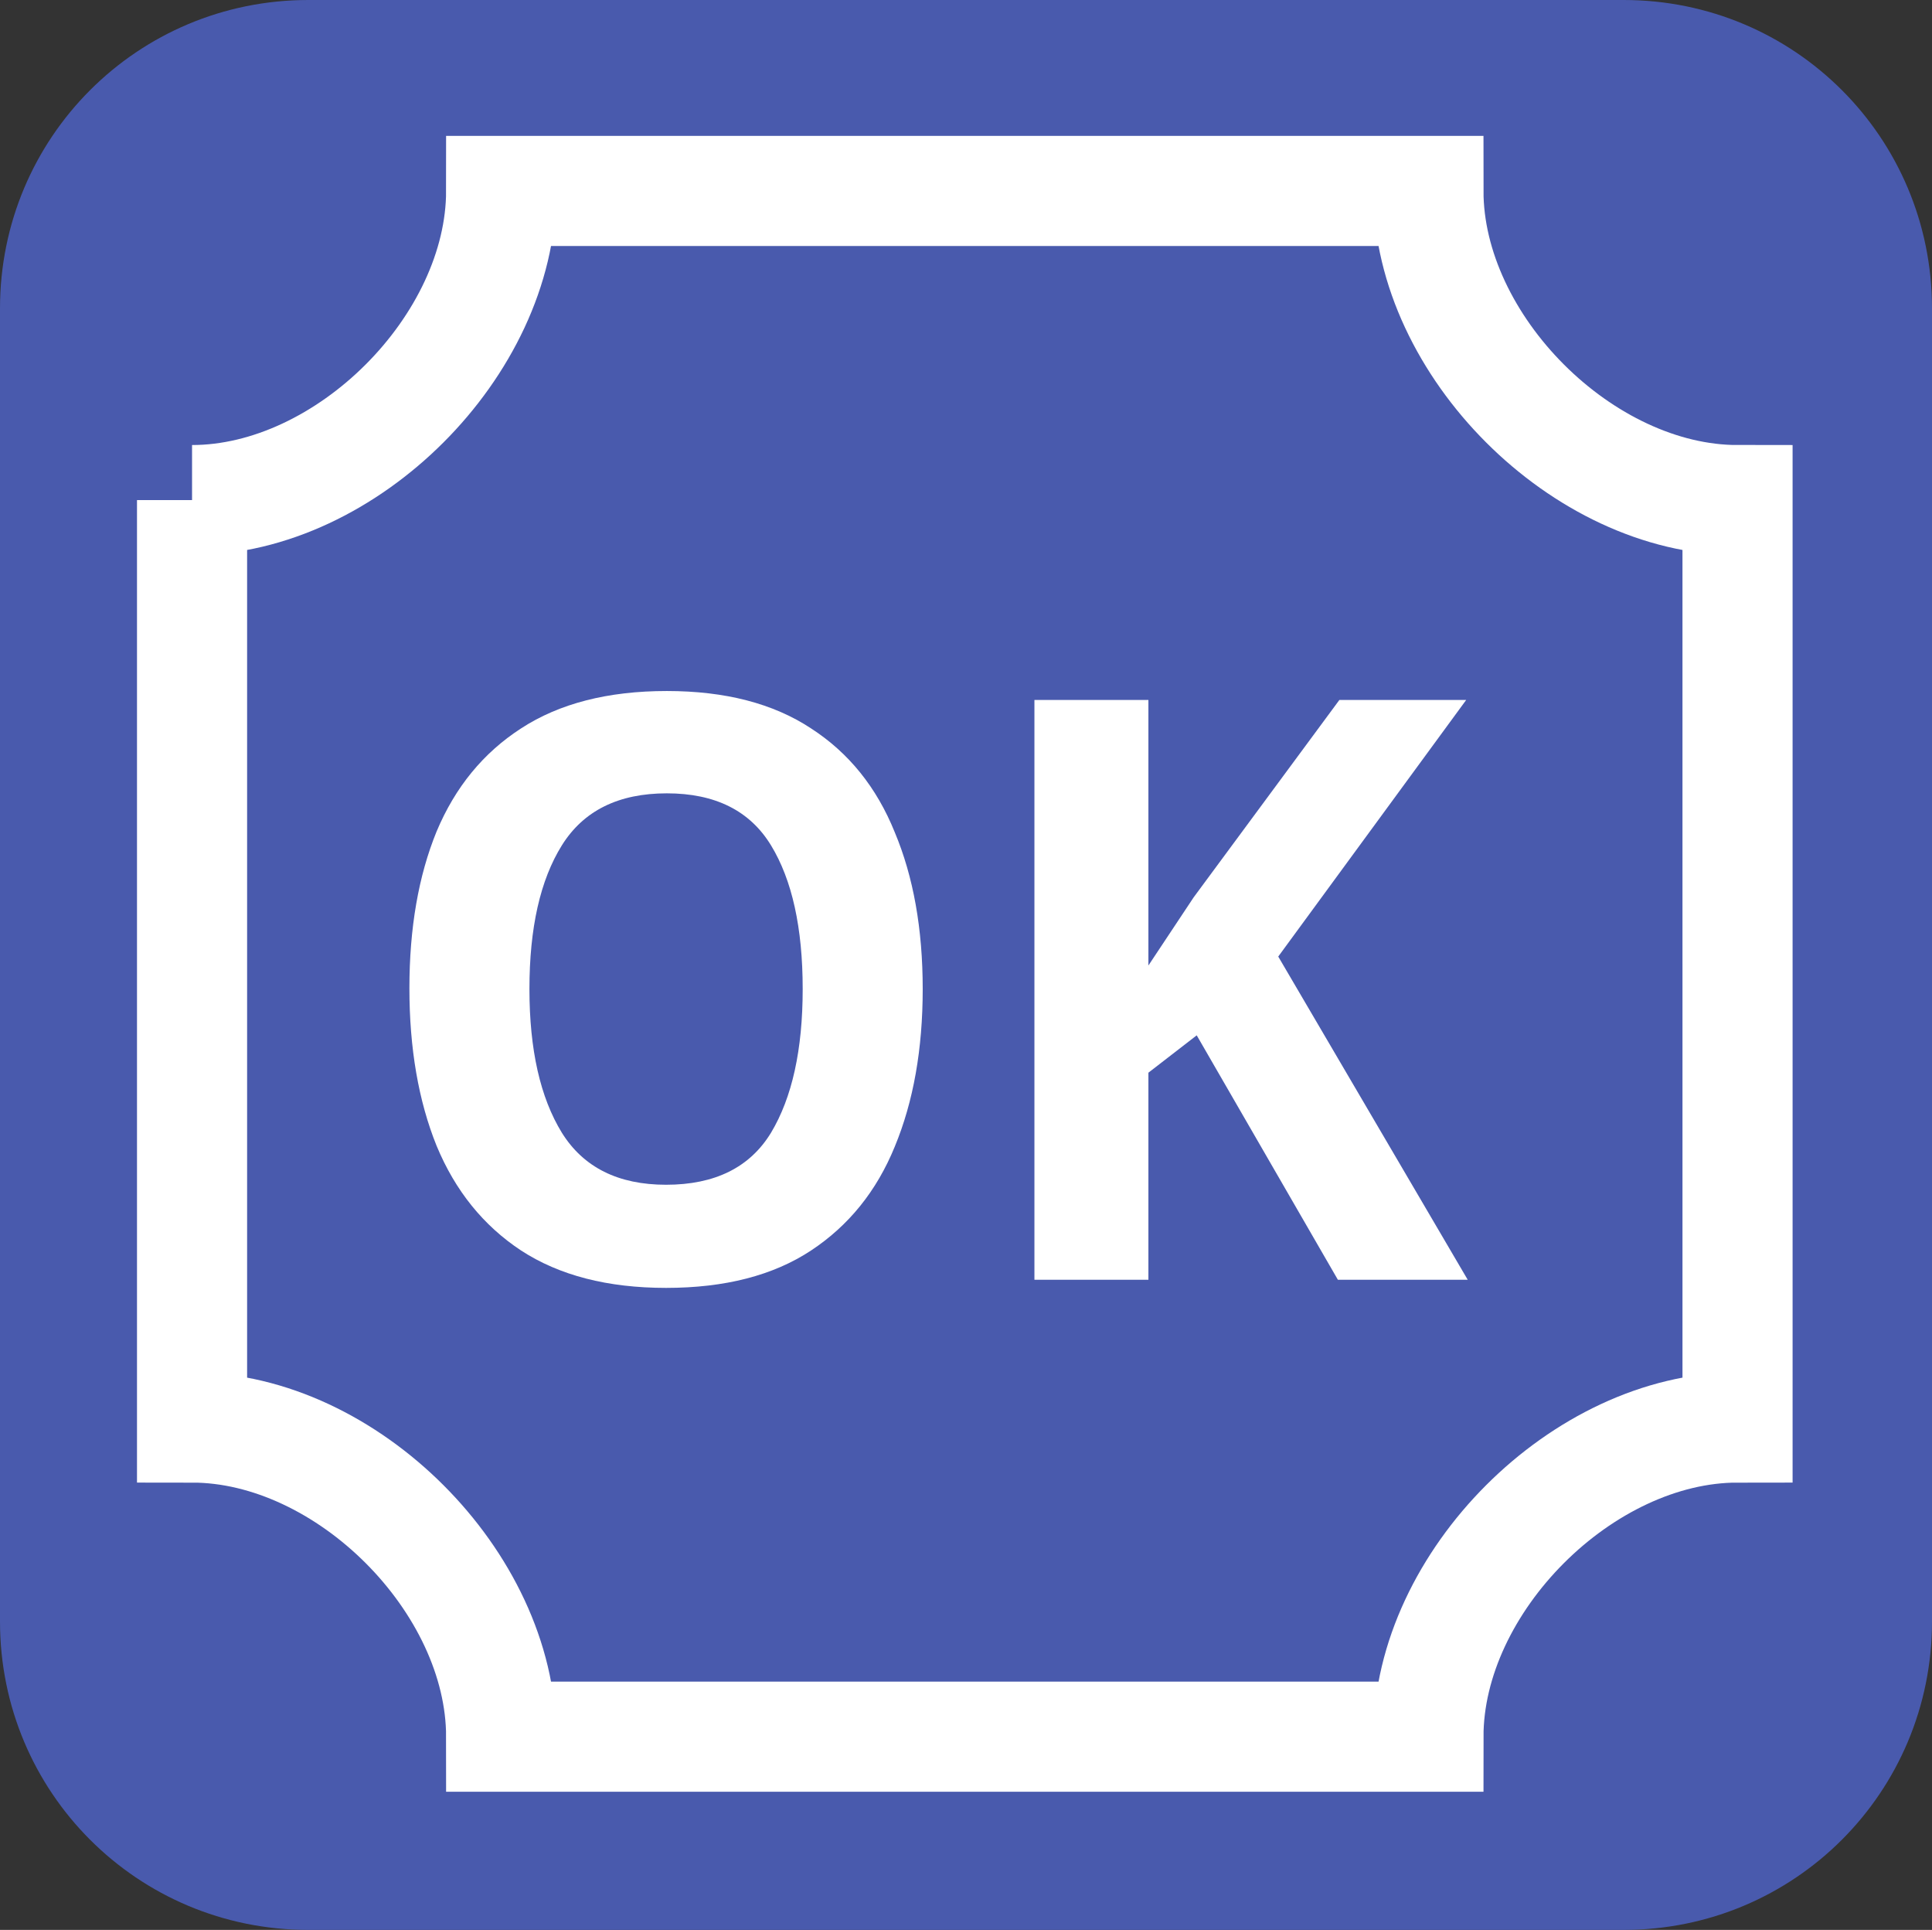
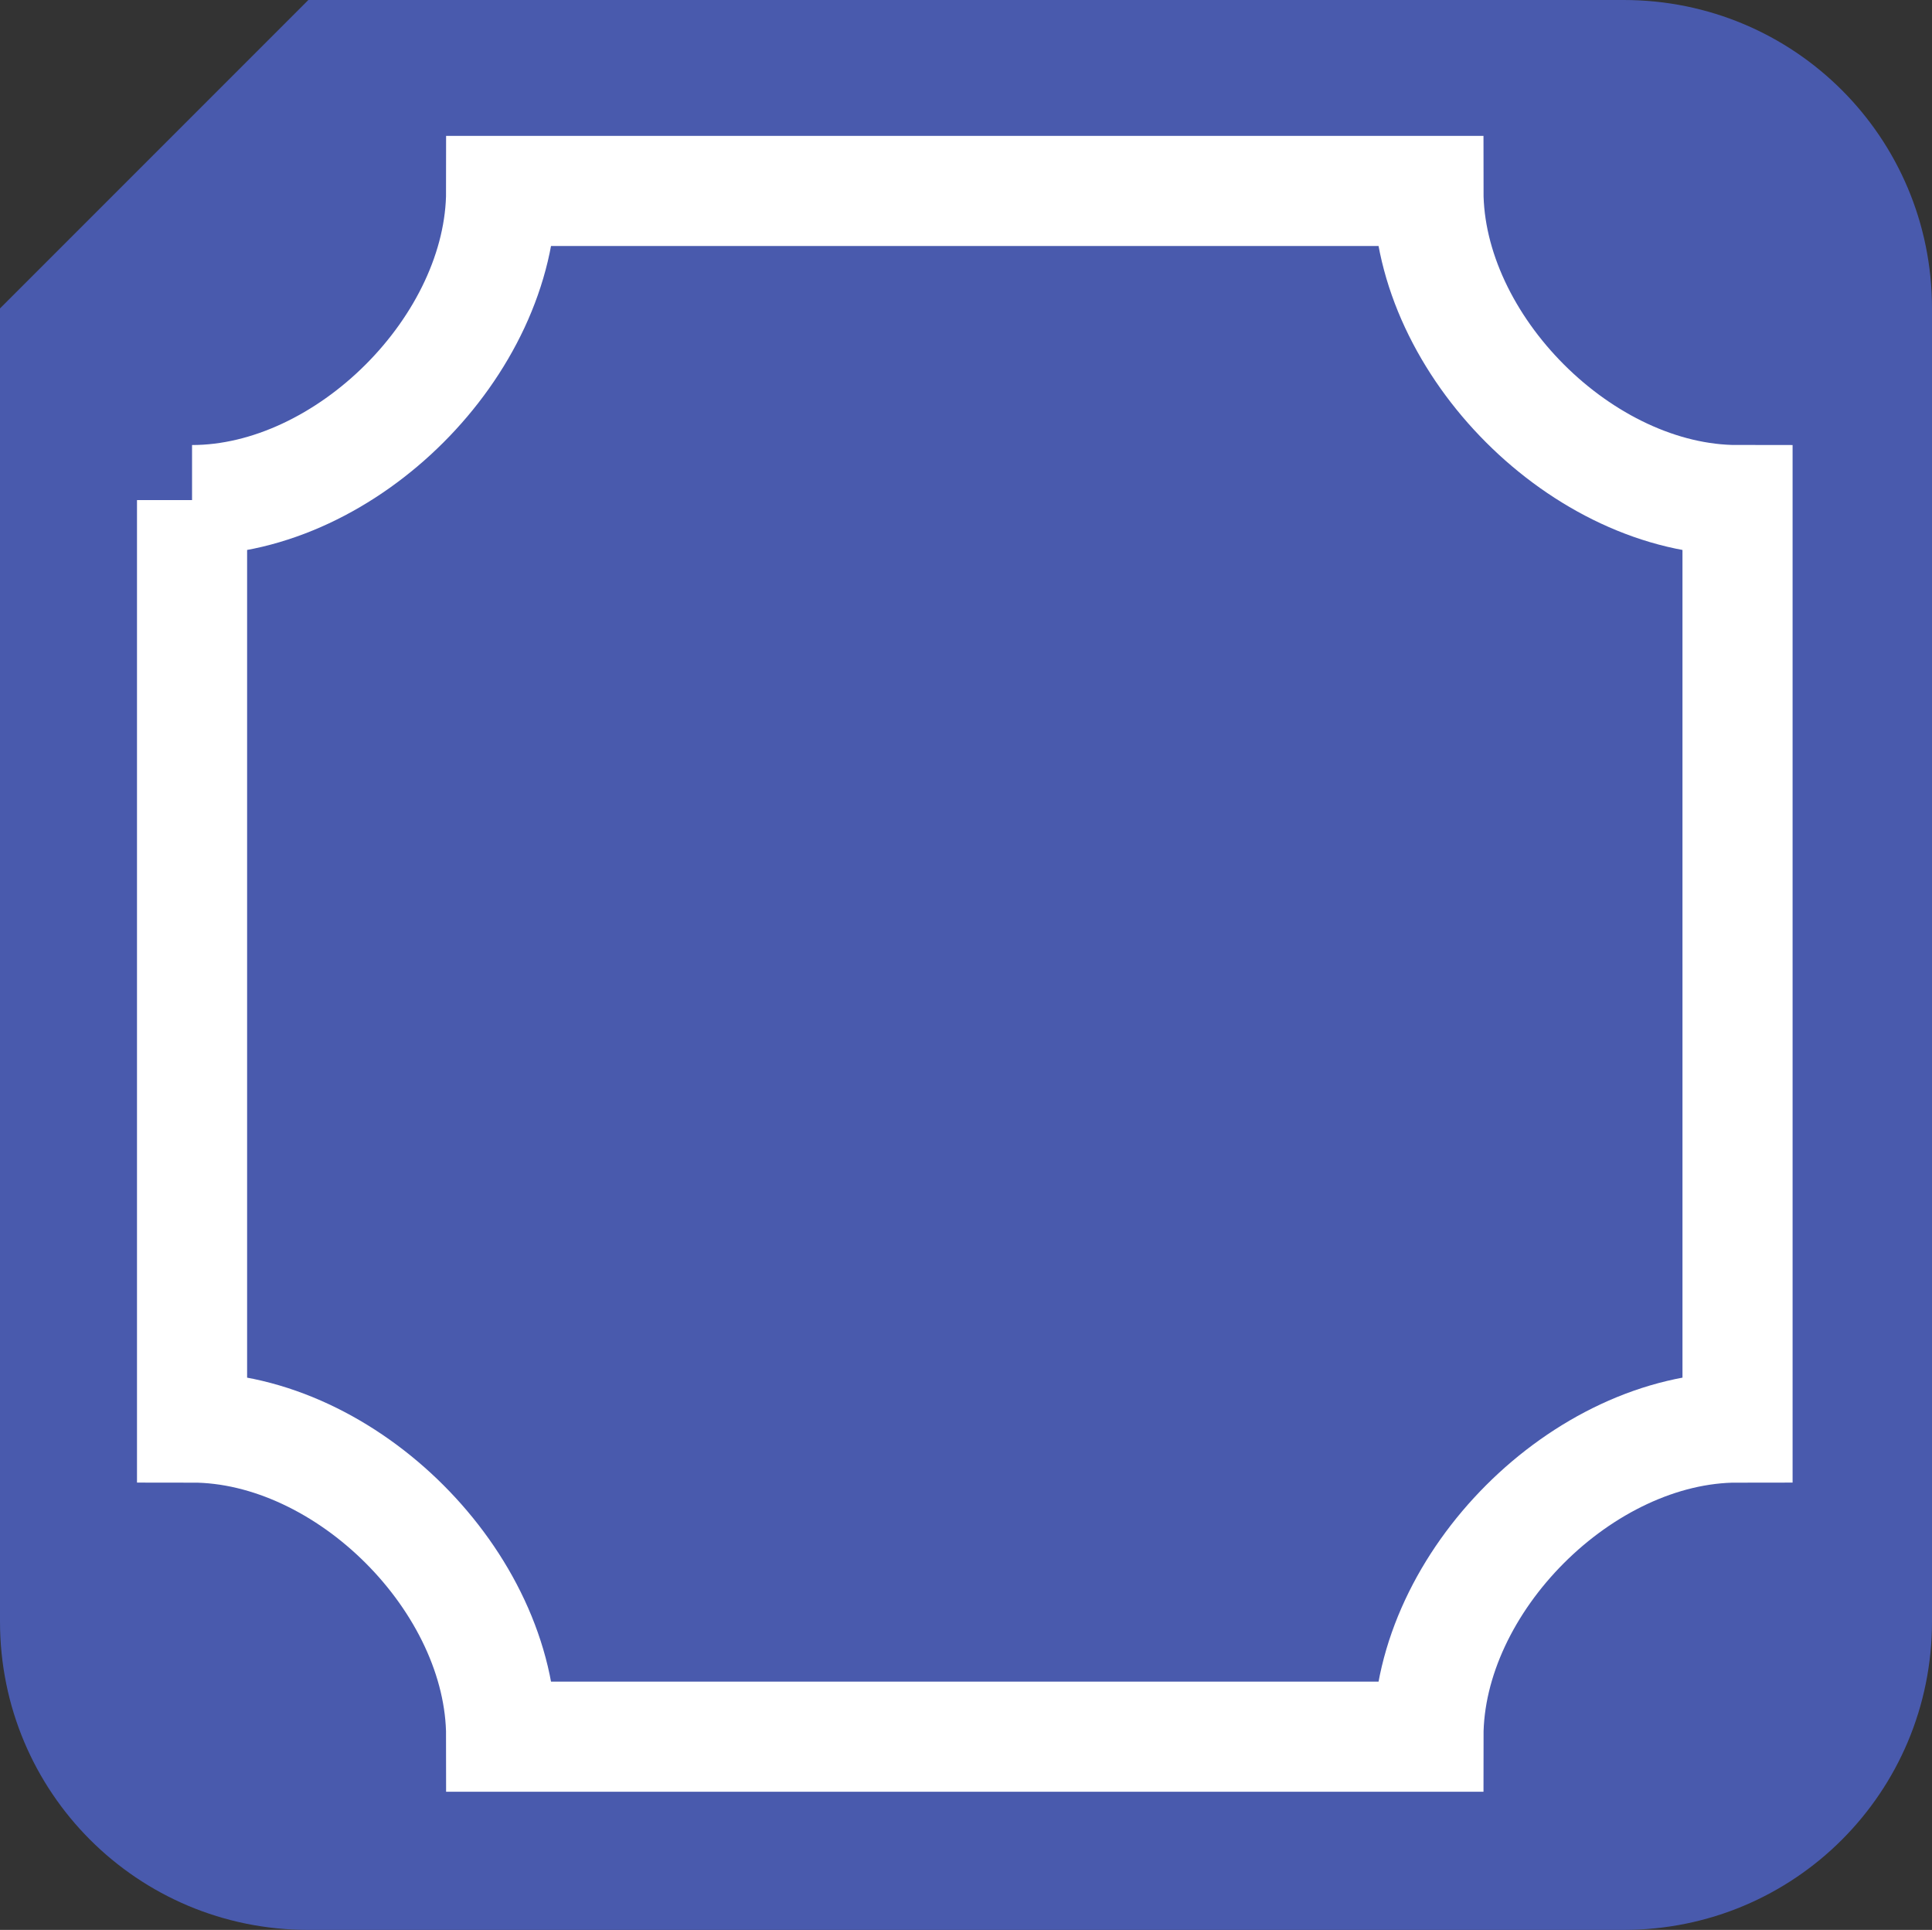
<svg xmlns="http://www.w3.org/2000/svg" xmlns:ns1="http://sodipodi.sourceforge.net/DTD/sodipodi-0.dtd" xmlns:ns2="http://www.inkscape.org/namespaces/inkscape" version="1.1" viewBox="0 0 87.993 87.883" id="svg12" ns1:docname="housenumber_ok.svg" ns2:version="0.92.5 (2060ec1f9f, 2020-04-08)" width="87.993" height="87.883">
  <rect x="0" y="0" width="87.993" height="87.883" fill="#333333" stroke="none" />
  <defs id="defs16" />
  <ns1:namedview pagecolor="#ffffff" bordercolor="#666666" borderopacity="1" objecttolerance="10" gridtolerance="10" guidetolerance="10" ns2:pageopacity="0" ns2:pageshadow="2" ns2:window-width="1920" ns2:window-height="999" id="namedview14" showgrid="false" ns2:zoom="5.2149125" ns2:cx="113.16825" ns2:cy="38.08924" ns2:window-x="0" ns2:window-y="0" ns2:window-maximized="1" ns2:current-layer="svg12" />
-   <path d="m 14.044,0 h 59.905 c 7.78,0 14.044,6.263 14.044,14.044 v 59.795 c 0,7.78 -6.263,14.044 -14.044,14.044 H 14.044 C 6.264,87.883 0,81.62 0,73.839 V 14.044 C 0,6.264 6.263,0 14.044,0 Z" style="fill:#495aad;paint-order:normal" id="path6" ns2:connector-curvature="0" />
+   <path d="m 14.044,0 h 59.905 c 7.78,0 14.044,6.263 14.044,14.044 v 59.795 c 0,7.78 -6.263,14.044 -14.044,14.044 H 14.044 C 6.264,87.883 0,81.62 0,73.839 V 14.044 Z" style="fill:#495aad;paint-order:normal" id="path6" ns2:connector-curvature="0" />
  <path d="m 8.747,22.773 v 42.233 c 7.039,0 14.078,7.039 14.078,14.078 h 42.233 c 0,-7.039 7.039,-14.078 14.078,-14.078 V 22.773 c -7.039,0 -14.078,-7.039 -14.078,-14.078 H 22.825 c 0,7.039 -7.039,14.078 -14.078,14.078 z" id="path8" ns2:connector-curvature="0" style="fill:none;stroke:#ffffff;stroke-width:5.015" />
  <g aria-label="OK" transform="matrix(1.719,0,0,1.849,-55.867,-63.836)" style="font-style:normal;font-weight:normal;font-size:20px;line-height:1.25;font-family:sans-serif;letter-spacing:0px;word-spacing:0px;fill:#000000;fill-opacity:1;stroke:none" id="flowRoot828">
-     <path d="m 56.947,58.883 q 0,2.22 -0.74,3.88 -0.72,1.64 -2.22,2.56 -1.5,0.92 -3.84,0.92 -2.32,0 -3.84,-0.92 -1.5,-0.92 -2.24,-2.58 -0.72,-1.66 -0.72,-3.88 0,-2.22 0.72,-3.86 0.74,-1.64 2.24,-2.54 1.52,-0.92 3.86,-0.92 2.32,0 3.82,0.92 1.5,0.9 2.22,2.56 0.74,1.64 0.74,3.86 z m -10.42,0 q 0,2.24 0.86,3.54 0.86,1.28 2.76,1.28 1.94,0 2.78,-1.28 0.84,-1.3 0.84,-3.54 0,-2.26 -0.84,-3.54 -0.84,-1.28 -2.76,-1.28 -1.92,0 -2.78,1.28 -0.86,1.28 -0.86,3.54 z" style="font-weight:bold;fill:#ffffff;fill-opacity:1" id="path836" />
-     <path d="m 71.387,66.043 h -3.44 l -3.74,-6.02 -1.28,0.92 v 5.1 h -3.02 v -14.28 h 3.02 v 6.54 q 0.3,-0.42 0.6,-0.84 0.3,-0.42 0.6,-0.84 l 3.86,-4.86 h 3.36 l -4.98,6.32 z" style="font-weight:bold;fill:#ffffff;fill-opacity:1" id="path838" />
-   </g>
+     </g>
</svg>